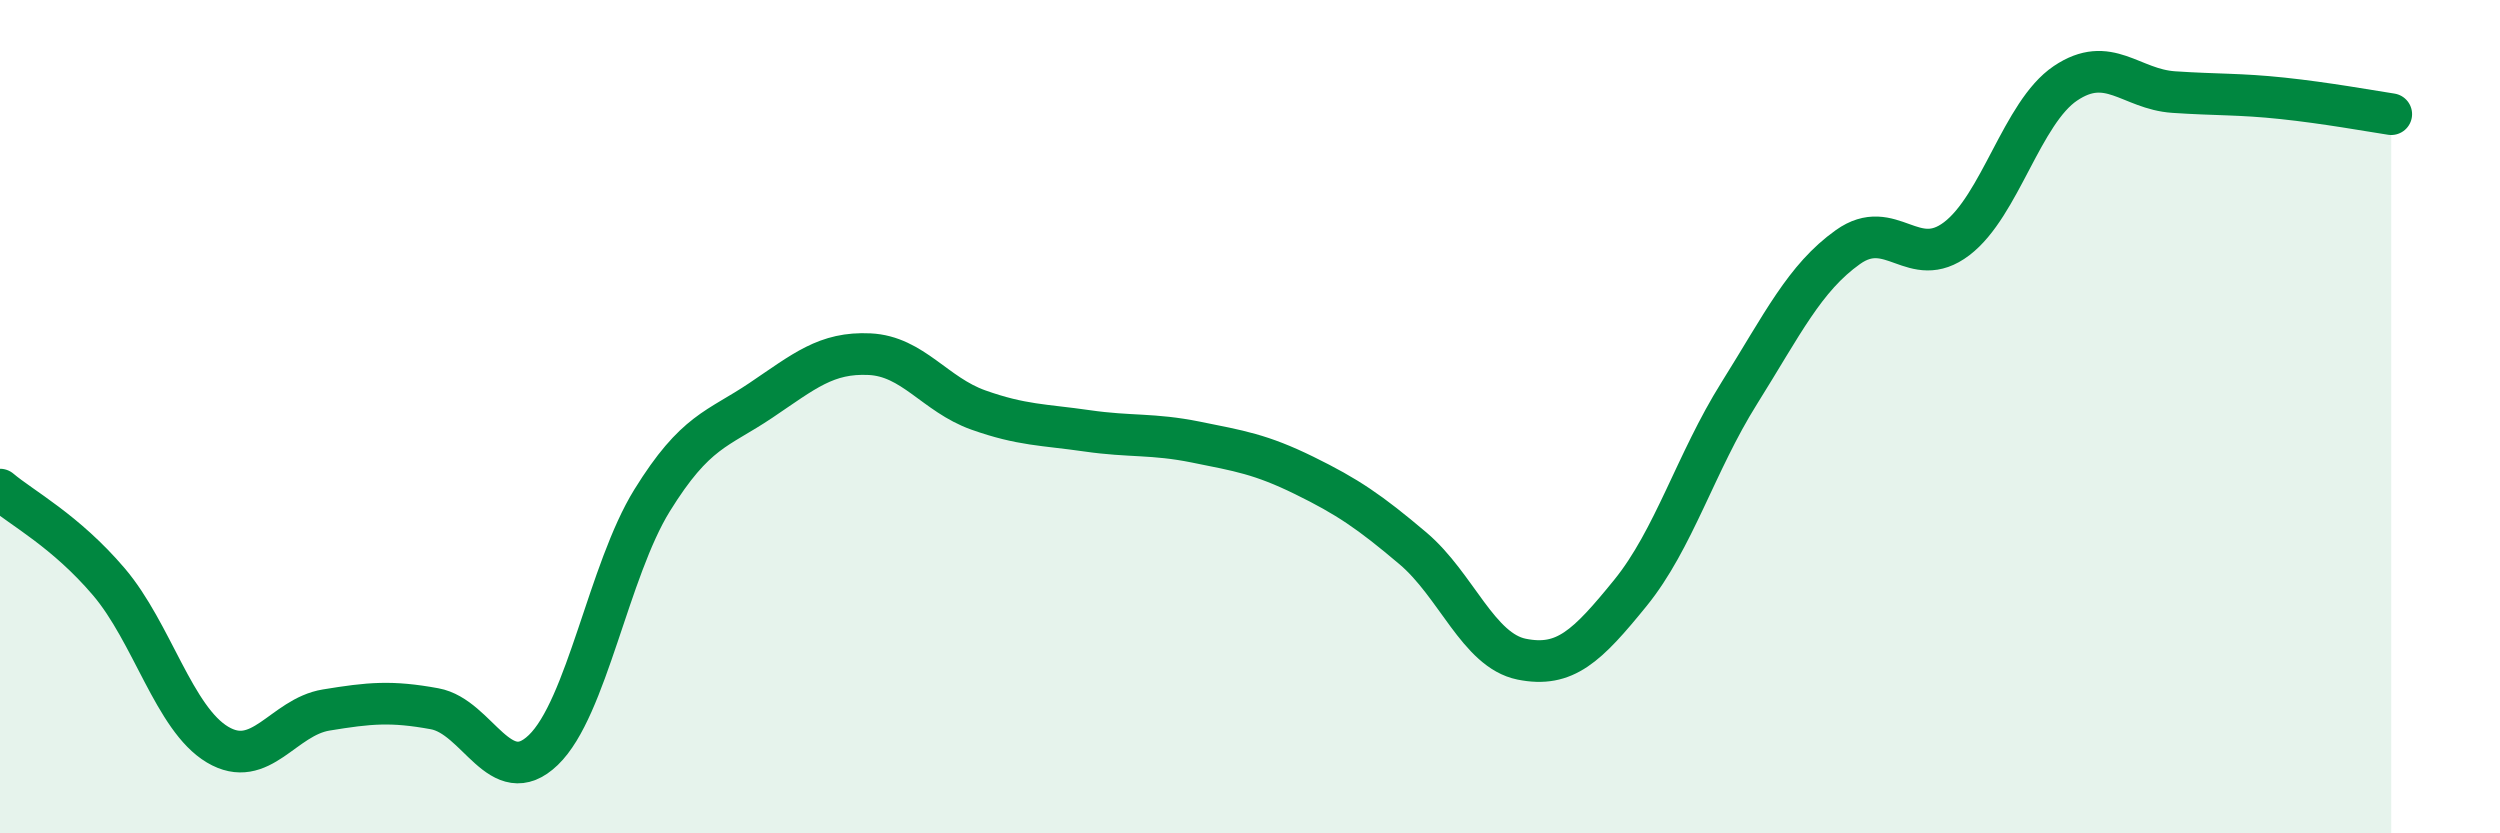
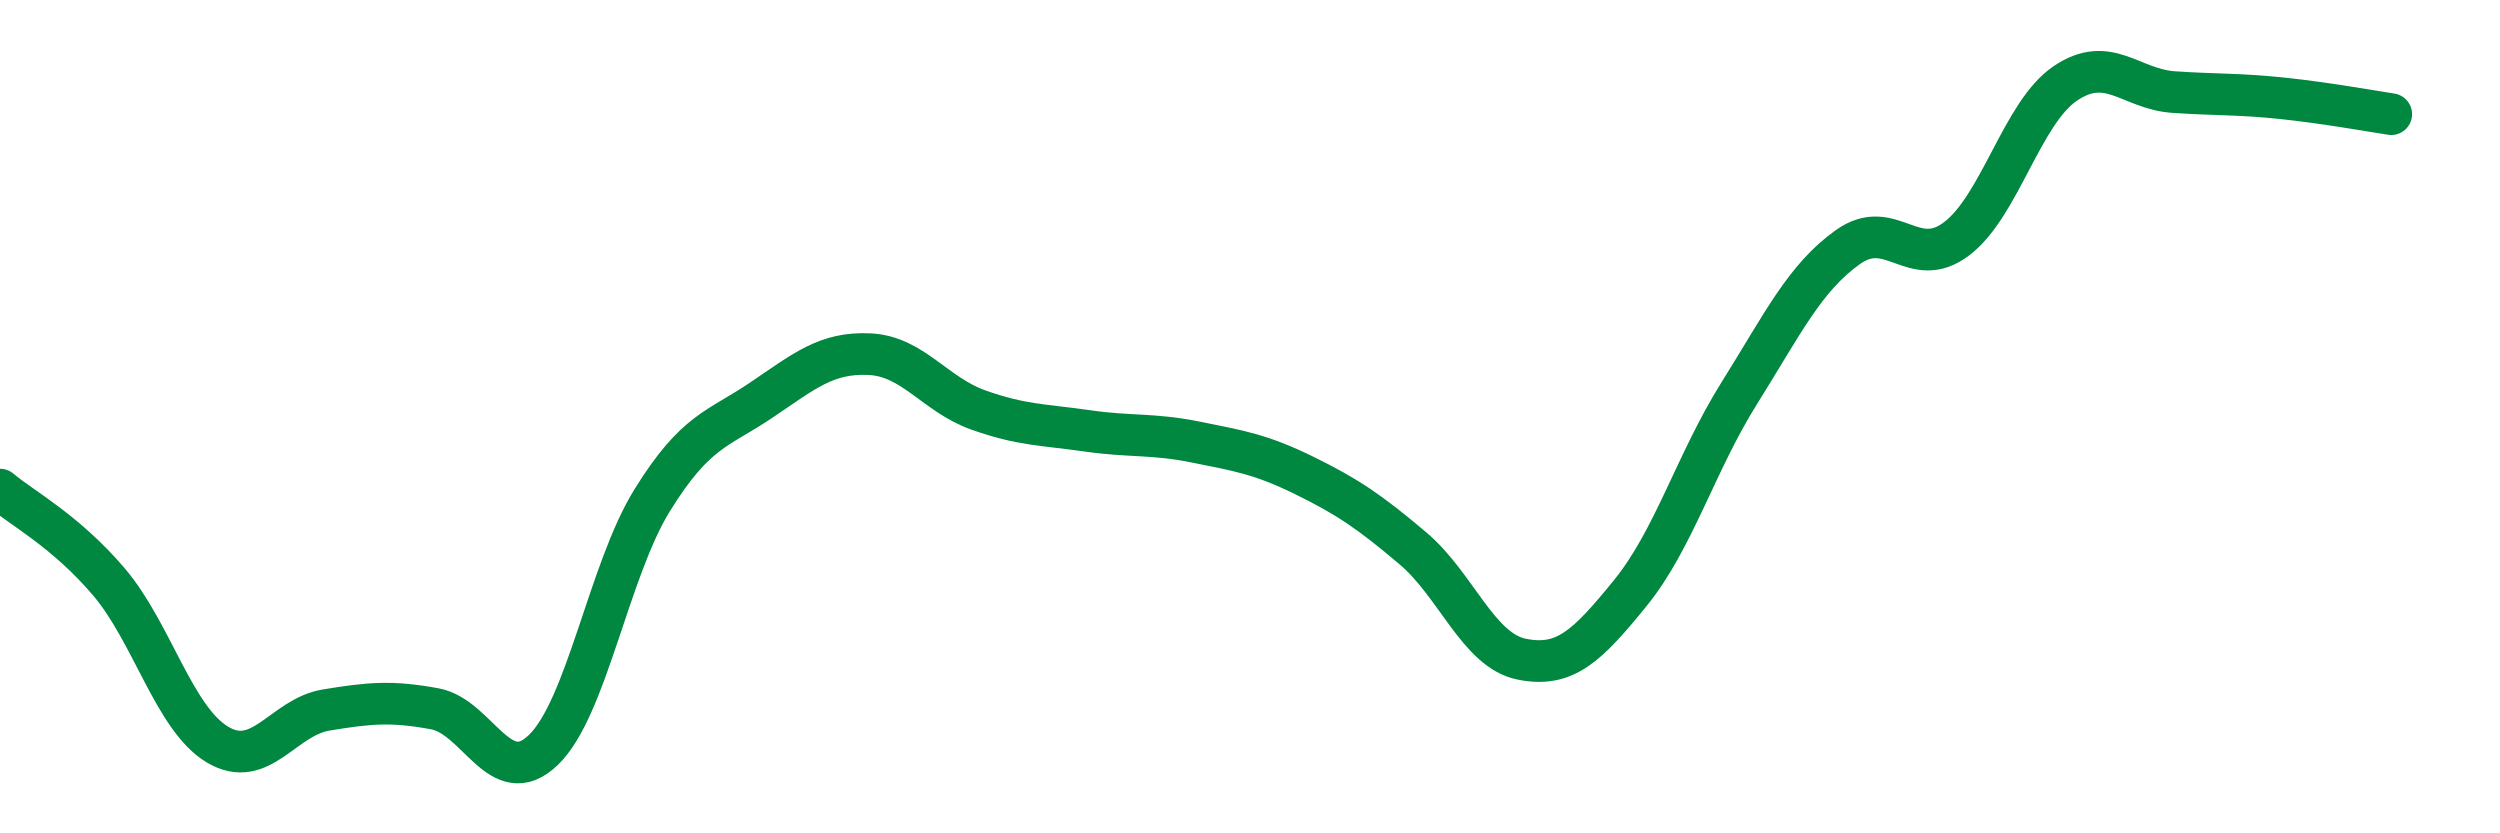
<svg xmlns="http://www.w3.org/2000/svg" width="60" height="20" viewBox="0 0 60 20">
-   <path d="M 0,11.75 C 0.52,12.19 1.57,12.74 2.61,13.96 C 3.65,15.18 4.18,17.25 5.22,17.87 C 6.26,18.49 6.79,17.21 7.83,17.04 C 8.87,16.87 9.39,16.82 10.43,17.01 C 11.47,17.2 12,19 13.04,18 C 14.08,17 14.61,13.69 15.65,12.01 C 16.69,10.33 17.22,10.31 18.26,9.61 C 19.3,8.91 19.83,8.45 20.87,8.5 C 21.91,8.55 22.44,9.47 23.48,9.84 C 24.52,10.21 25.05,10.19 26.09,10.34 C 27.13,10.49 27.66,10.4 28.7,10.61 C 29.74,10.82 30.26,10.9 31.3,11.41 C 32.34,11.92 32.87,12.28 33.91,13.16 C 34.95,14.04 35.48,15.61 36.52,15.82 C 37.56,16.03 38.09,15.51 39.13,14.23 C 40.17,12.95 40.7,11.1 41.74,9.44 C 42.78,7.78 43.31,6.67 44.35,5.93 C 45.39,5.19 45.92,6.52 46.96,5.73 C 48,4.94 48.53,2.7 49.57,2 C 50.61,1.3 51.13,2.14 52.17,2.21 C 53.21,2.28 53.74,2.25 54.78,2.36 C 55.82,2.47 56.87,2.66 57.39,2.74L57.39 20L0 20Z" fill="#008740" opacity="0.1" stroke-linecap="round" stroke-linejoin="round" />
  <path d="M 0,11.75 C 0.52,12.19 1.57,12.74 2.61,13.96 C 3.65,15.18 4.18,17.25 5.22,17.87 C 6.26,18.49 6.79,17.21 7.83,17.04 C 8.87,16.87 9.39,16.82 10.43,17.01 C 11.47,17.2 12,19 13.04,18 C 14.08,17 14.61,13.69 15.65,12.01 C 16.69,10.33 17.22,10.31 18.26,9.61 C 19.3,8.91 19.83,8.45 20.87,8.5 C 21.91,8.55 22.44,9.47 23.48,9.84 C 24.52,10.21 25.05,10.19 26.09,10.34 C 27.13,10.49 27.66,10.4 28.7,10.61 C 29.74,10.82 30.26,10.9 31.3,11.41 C 32.34,11.92 32.87,12.28 33.91,13.16 C 34.95,14.04 35.48,15.61 36.52,15.82 C 37.56,16.03 38.09,15.51 39.13,14.23 C 40.17,12.95 40.7,11.1 41.74,9.44 C 42.78,7.78 43.31,6.67 44.35,5.93 C 45.39,5.19 45.92,6.52 46.96,5.73 C 48,4.94 48.53,2.7 49.57,2 C 50.61,1.3 51.13,2.14 52.17,2.21 C 53.21,2.28 53.74,2.25 54.78,2.36 C 55.82,2.47 56.87,2.66 57.39,2.74" stroke="#008740" stroke-width="1" fill="none" stroke-linecap="round" stroke-linejoin="round" />
</svg>